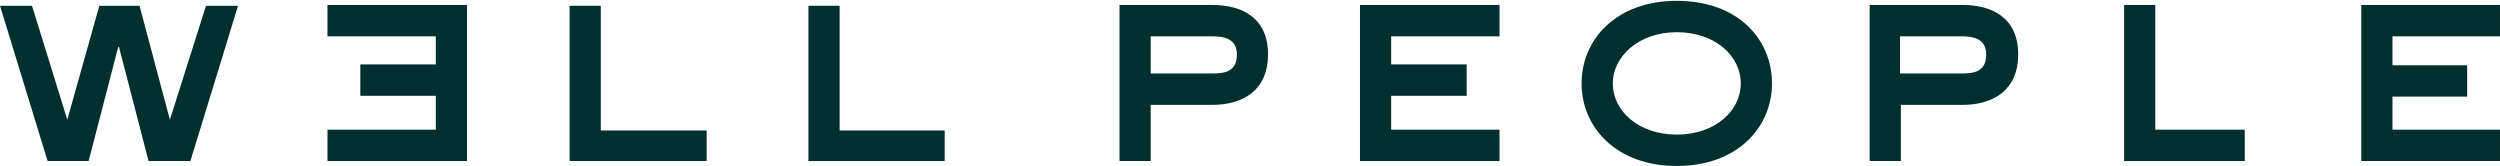
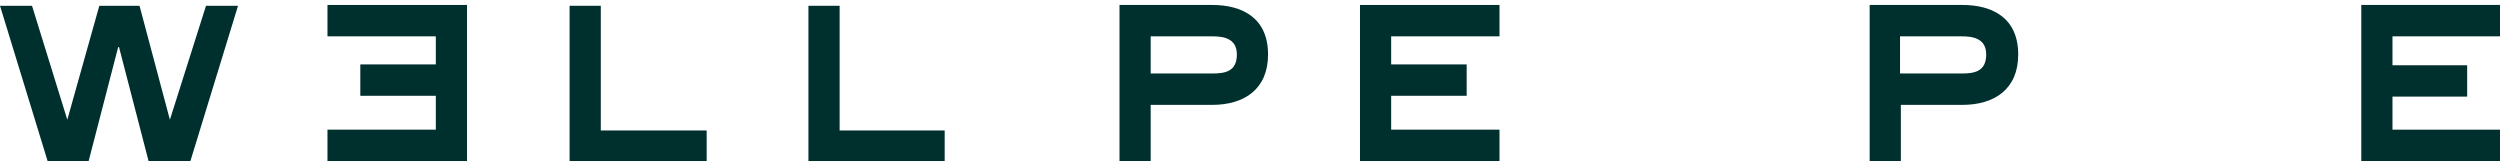
<svg xmlns="http://www.w3.org/2000/svg" width="241" height="16" viewBox="0 0 241 16" fill="none">
  <g clip-path="url(#clip0)">
    <path d="M110.926 7.085L116.86 7.085C118.047 7.085 119.234 6.925 119.234 5.254C119.234 3.662 117.889 3.503 116.86 3.503L110.926 3.503L110.926 7.085ZM116.86 0.478C119.788 0.478 122.24 1.751 122.24 5.254C122.24 8.597 119.946 10.11 116.86 10.11L110.926 10.11L110.926 15.523L107.92 15.523L107.92 0.478L116.86 0.478Z" fill="#00302D" />
    <path d="M144.552 0.478L144.552 3.503L134.108 3.503L134.108 6.209L141.387 6.209L141.387 9.234L134.108 9.234L134.108 12.498L144.552 12.498L144.552 15.523L131.102 15.523L131.102 0.478L144.552 0.478Z" fill="#00302D" />
-     <path d="M167.813 8.04C167.813 5.413 165.361 3.104 161.642 3.104C157.923 3.104 155.471 5.493 155.471 8.04C155.471 10.667 157.923 12.975 161.642 12.975C165.361 12.975 167.813 10.667 167.813 8.04ZM152.464 8.04C152.464 3.821 155.787 0.08 161.642 0.08C167.576 0.08 170.82 3.821 170.82 8.04C170.82 12.259 167.497 16 161.642 16C155.787 16 152.464 12.259 152.464 8.04Z" fill="#00302D" />
    <path d="M183.163 7.085L189.097 7.085C190.284 7.085 191.47 6.925 191.47 5.254C191.47 3.662 190.125 3.503 189.097 3.503L183.163 3.503L183.163 7.085ZM189.176 0.478C192.103 0.478 194.556 1.751 194.556 5.254C194.556 8.597 192.262 10.11 189.176 10.11L183.242 10.11L183.242 15.523L180.235 15.523L180.235 0.478L189.176 0.478Z" fill="#00302D" />
-     <path d="M207.769 0.478L207.769 12.498L216.393 12.498L216.393 15.523L204.762 15.523L204.762 0.478L207.769 0.478Z" fill="#00302D" />
    <path d="M240.999 0.478L240.999 3.503L230.635 3.503L230.635 6.289L237.835 6.289L237.835 9.313L230.635 9.313L230.635 12.498L240.999 12.498L240.999 15.523L227.628 15.523L227.628 0.478L240.999 0.478Z" fill="#00302D" />
    <path d="M3.086 0.557L6.488 11.542L9.574 0.557L13.45 0.557L16.378 11.542L19.859 0.557L22.945 0.557L18.356 15.523L14.321 15.523L11.472 4.537L11.393 4.537L8.545 15.523L4.589 15.523L2.08122e-06 0.557L3.086 0.557Z" fill="#00302D" />
    <path d="M57.916 0.557L57.916 12.577L68.122 12.577L68.122 15.523L54.909 15.523L54.909 0.557L57.916 0.557Z" fill="#00302D" />
    <path d="M80.94 0.557L80.94 12.577L91.067 12.577L91.067 15.523L77.933 15.523L77.933 0.557L80.94 0.557Z" fill="#00302D" />
    <path d="M45.019 0.478L45.019 15.523L31.569 15.523L31.569 12.498L42.013 12.498L42.013 9.234L34.734 9.234L34.734 6.209L42.013 6.209L42.013 3.503L31.569 3.503L31.569 0.478L45.019 0.478Z" fill="#00302D" />
  </g>
  <defs>
    <clipPath id="clip0">
      <rect width="16" height="240.999" fill="white" transform="translate(0 16) rotate(-90)" />
    </clipPath>
  </defs>
</svg>